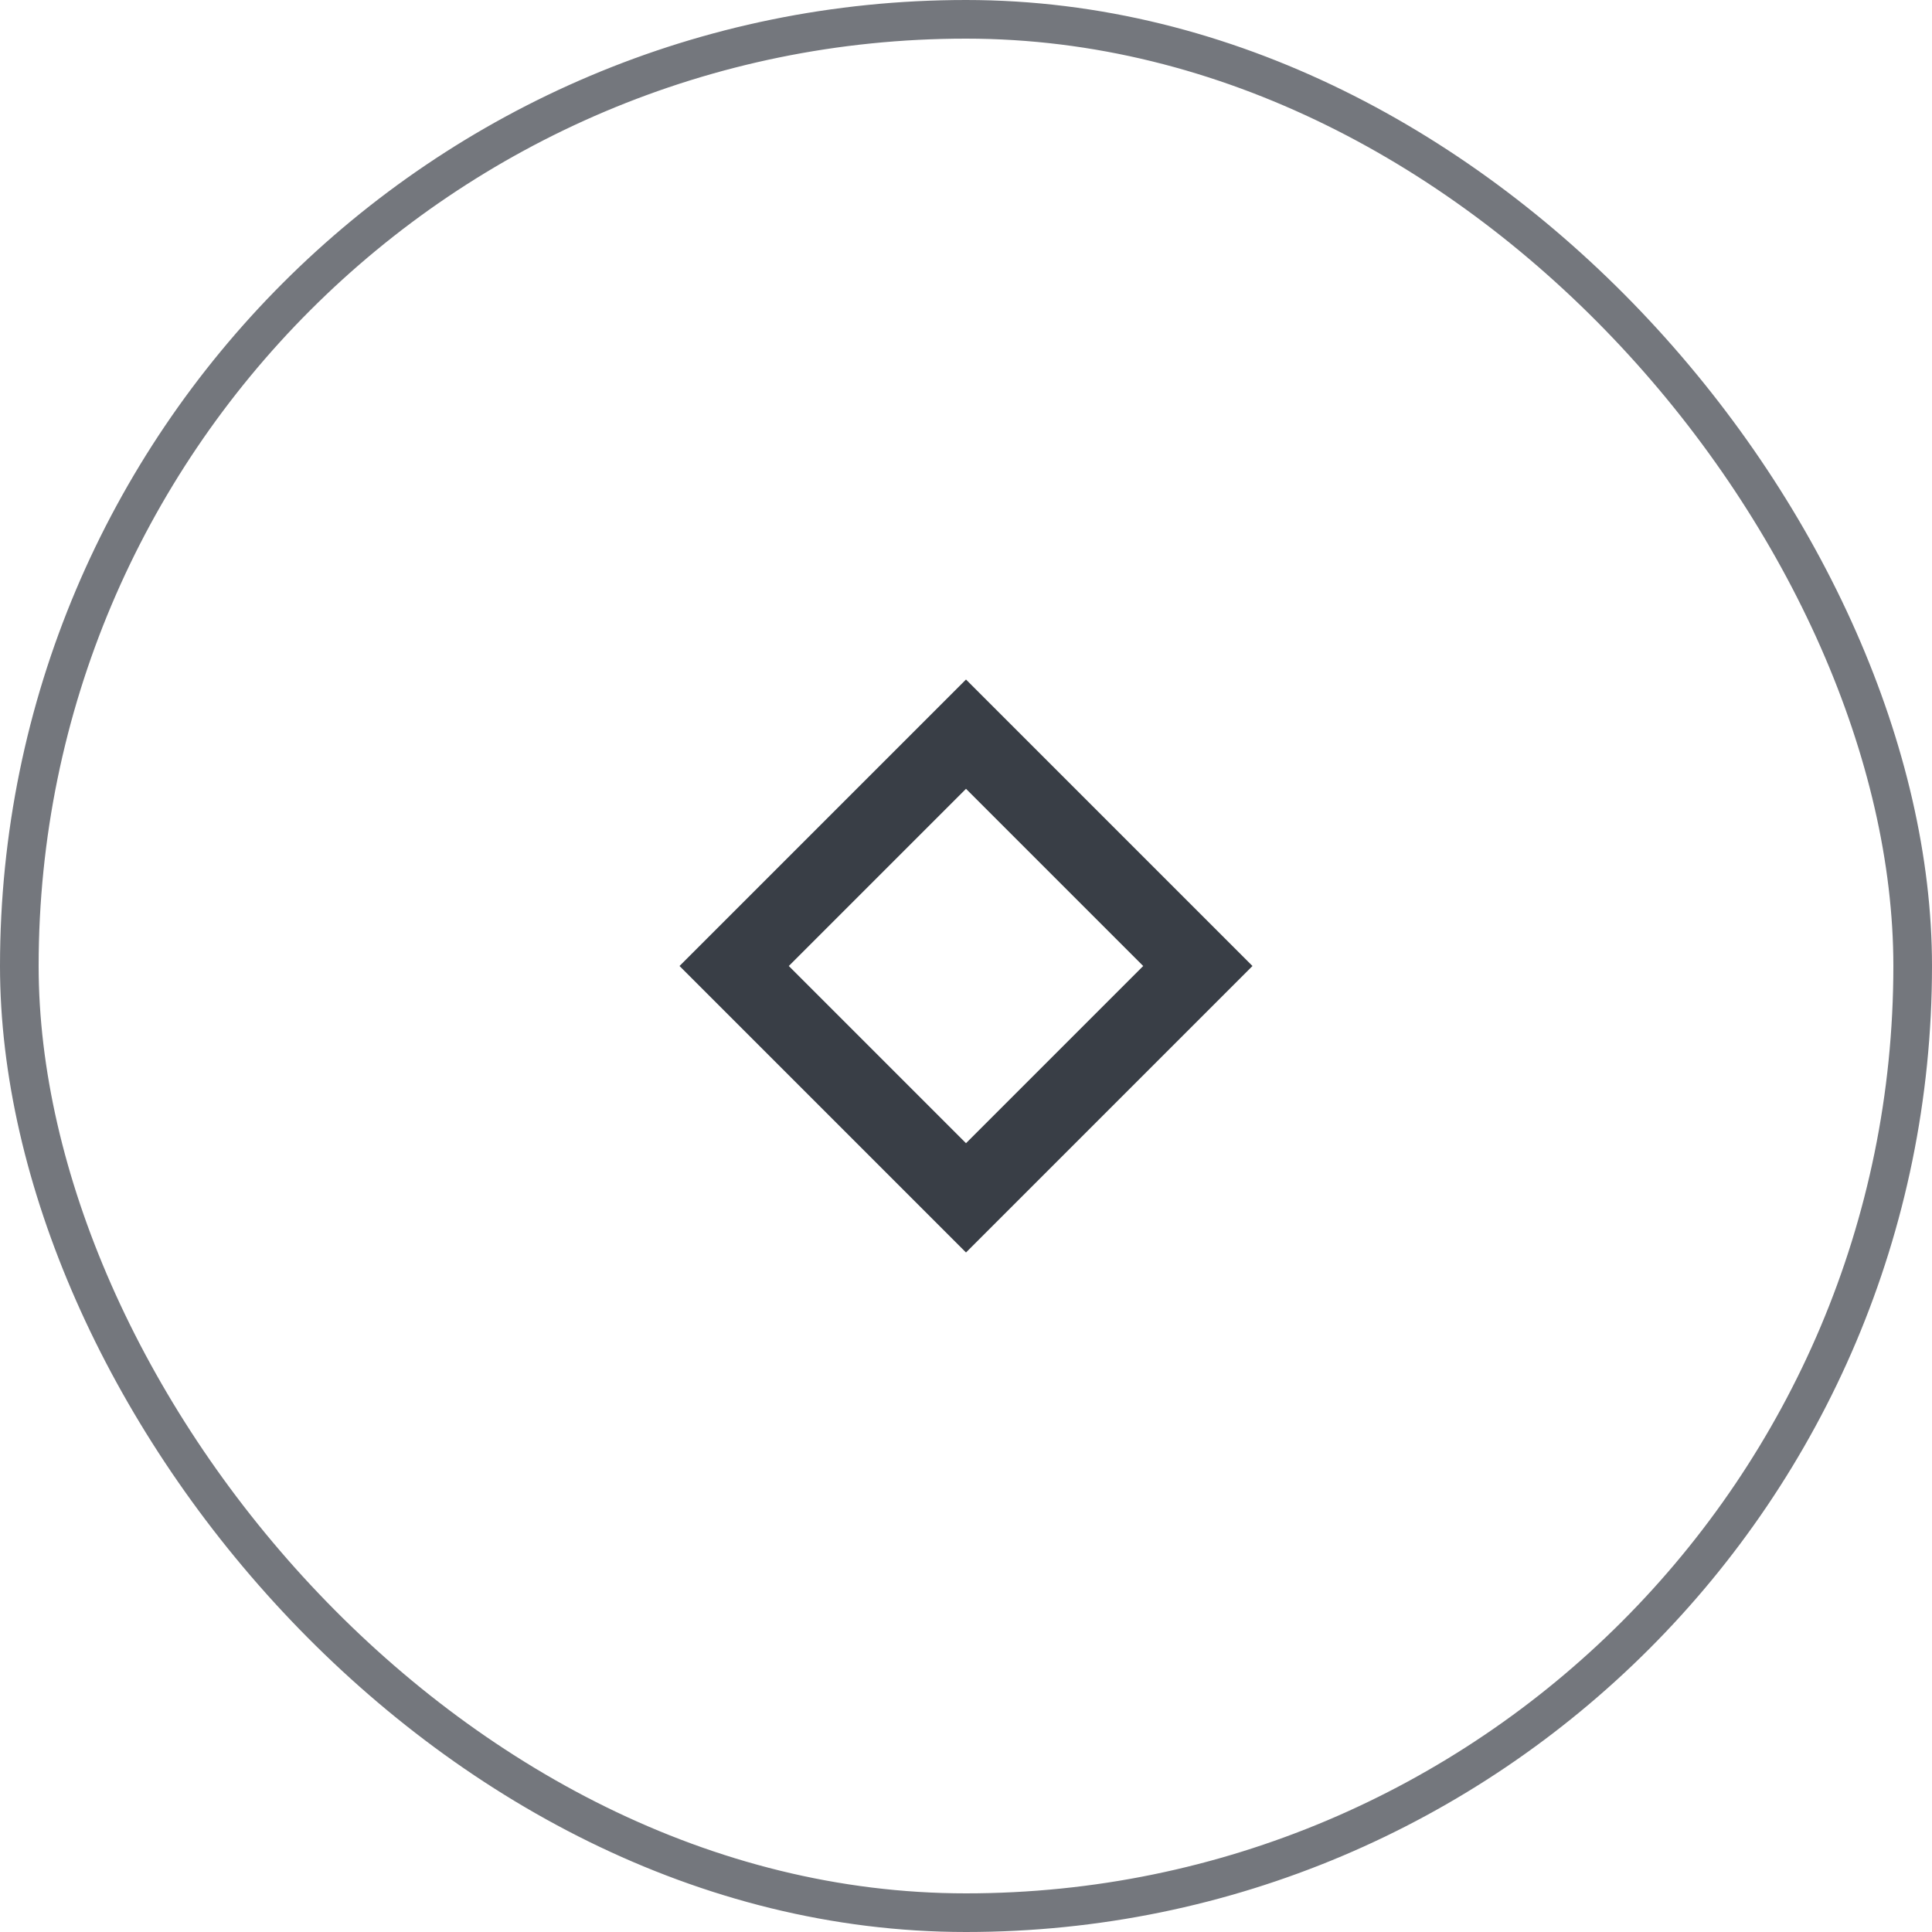
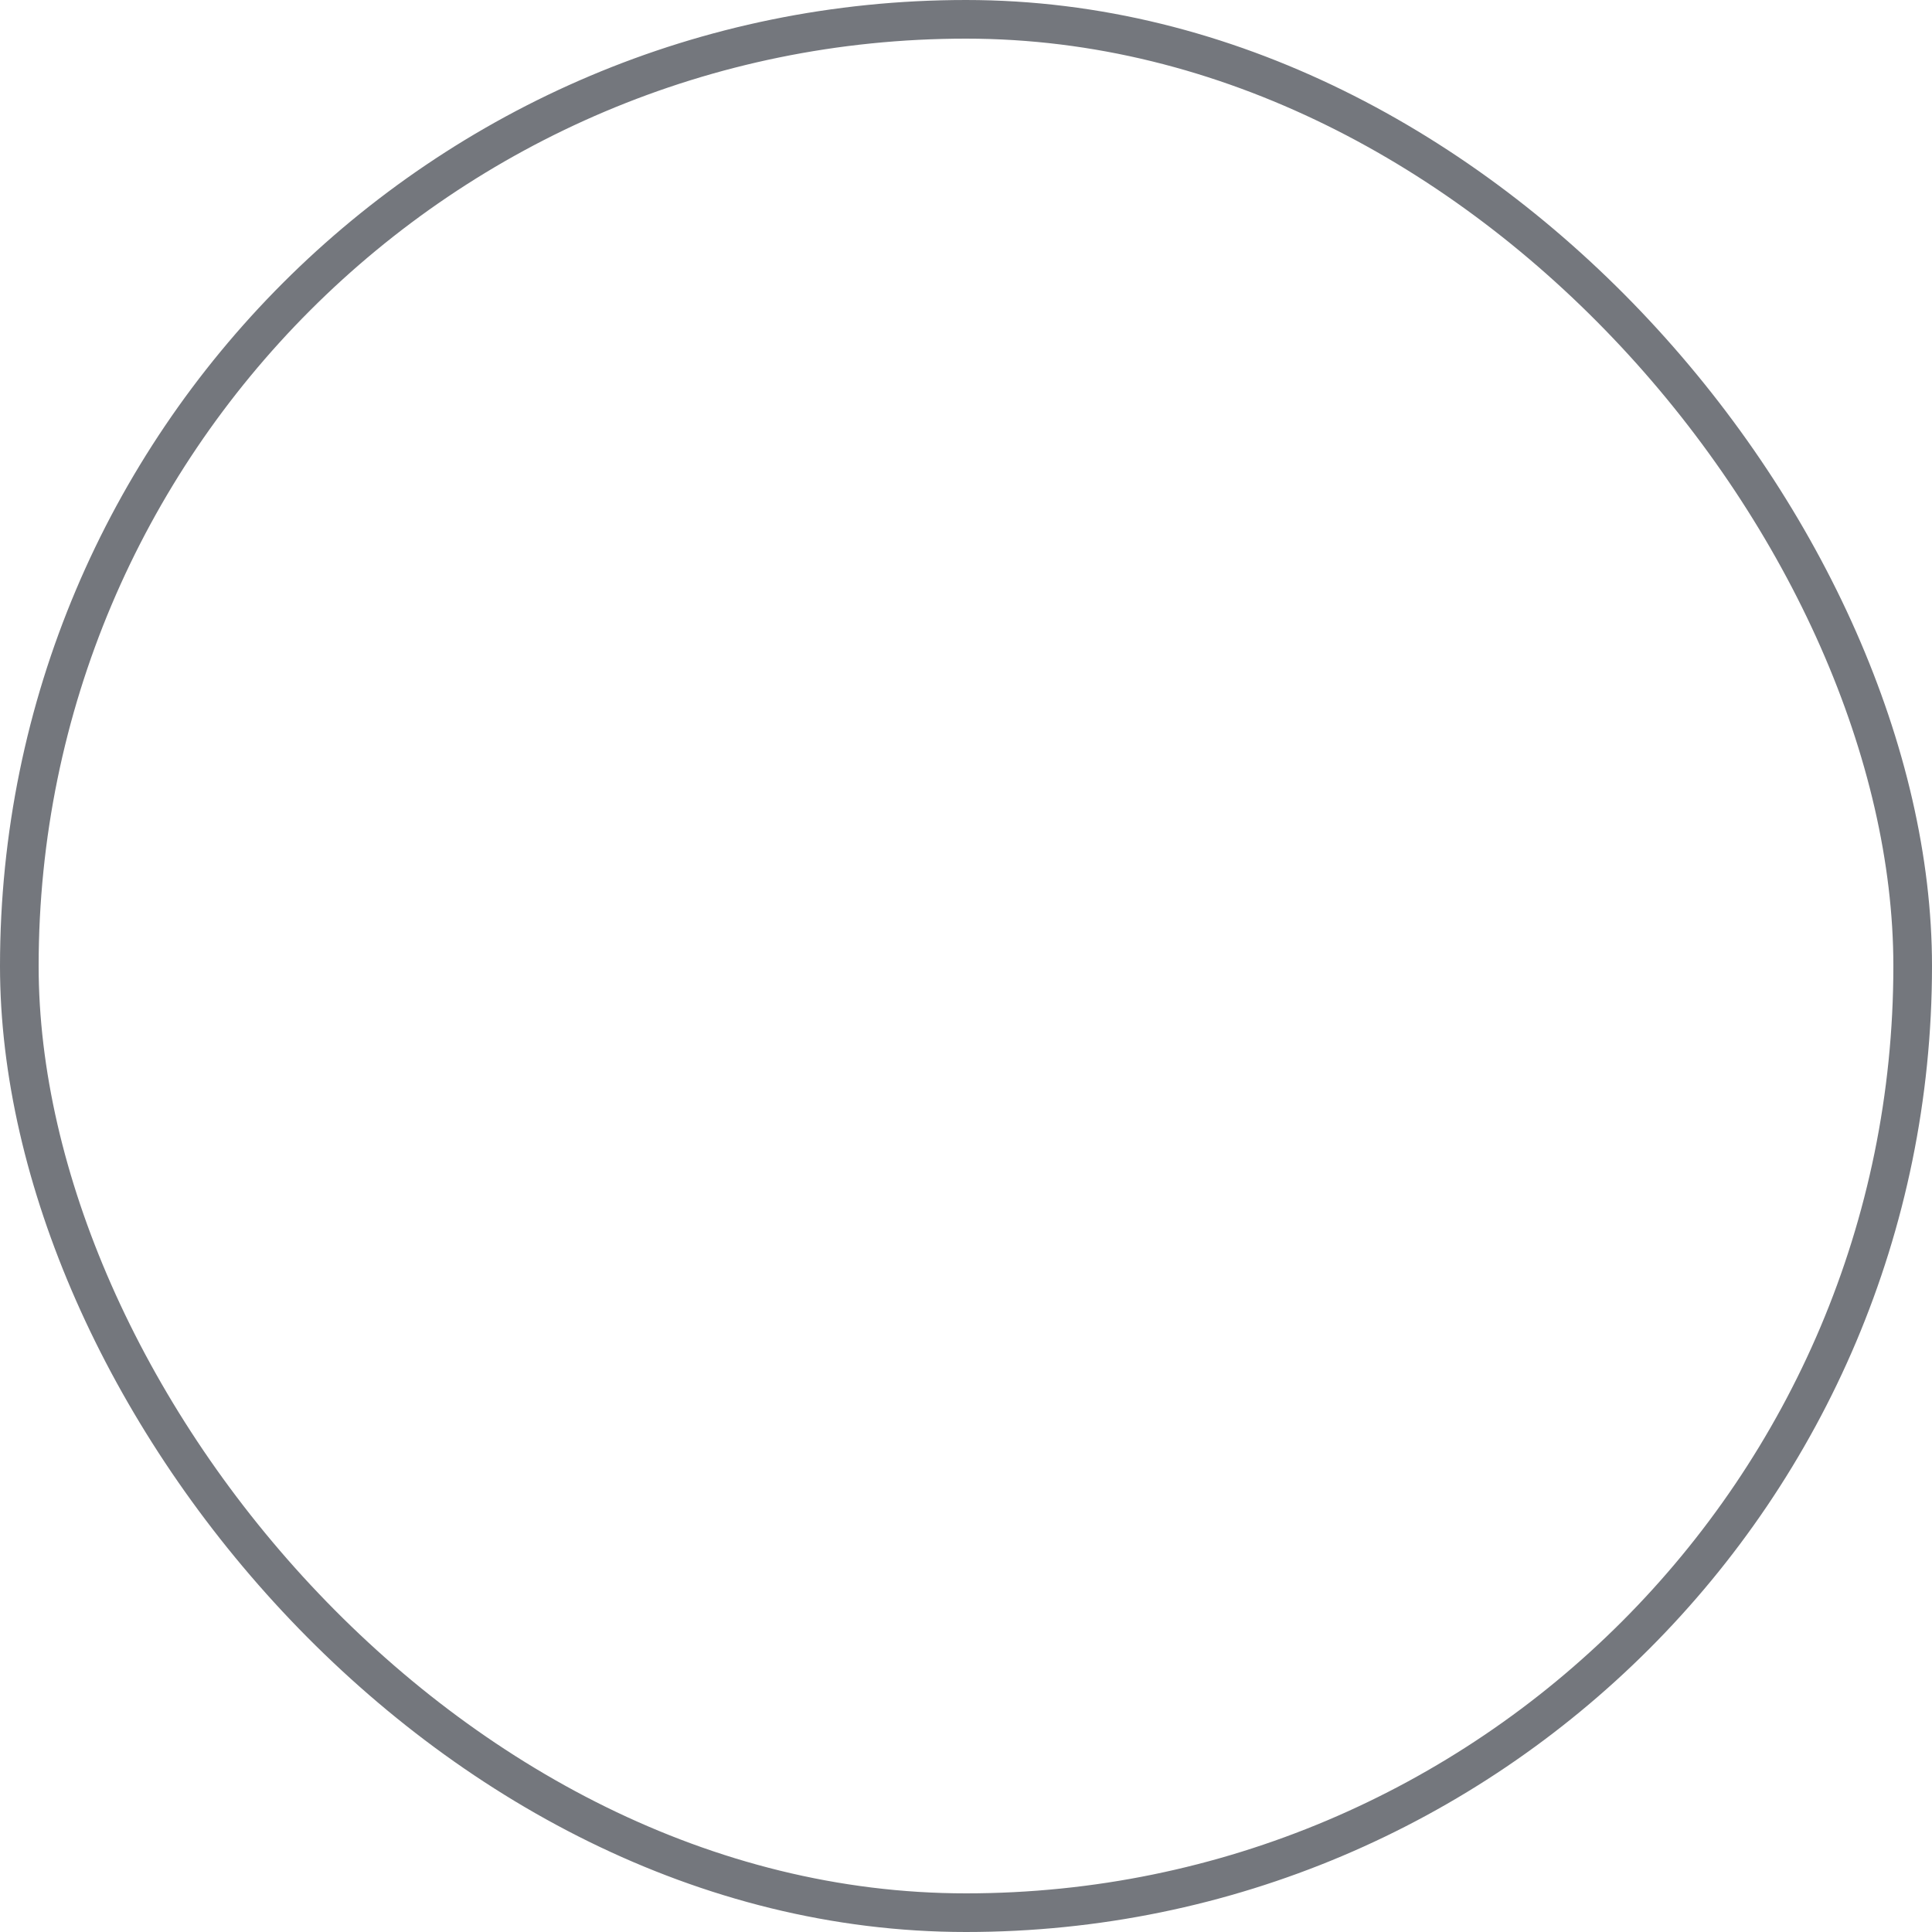
<svg xmlns="http://www.w3.org/2000/svg" width="50" height="50" viewBox="0 0 50 50" fill="none">
-   <path d="M25 19L31 25L25 31L19 25L25 19Z" stroke="#393E46" stroke-width="2" />
  <rect x="0.5" y="0.5" width="49" height="49" rx="24.5" stroke="#74777D" />
</svg>